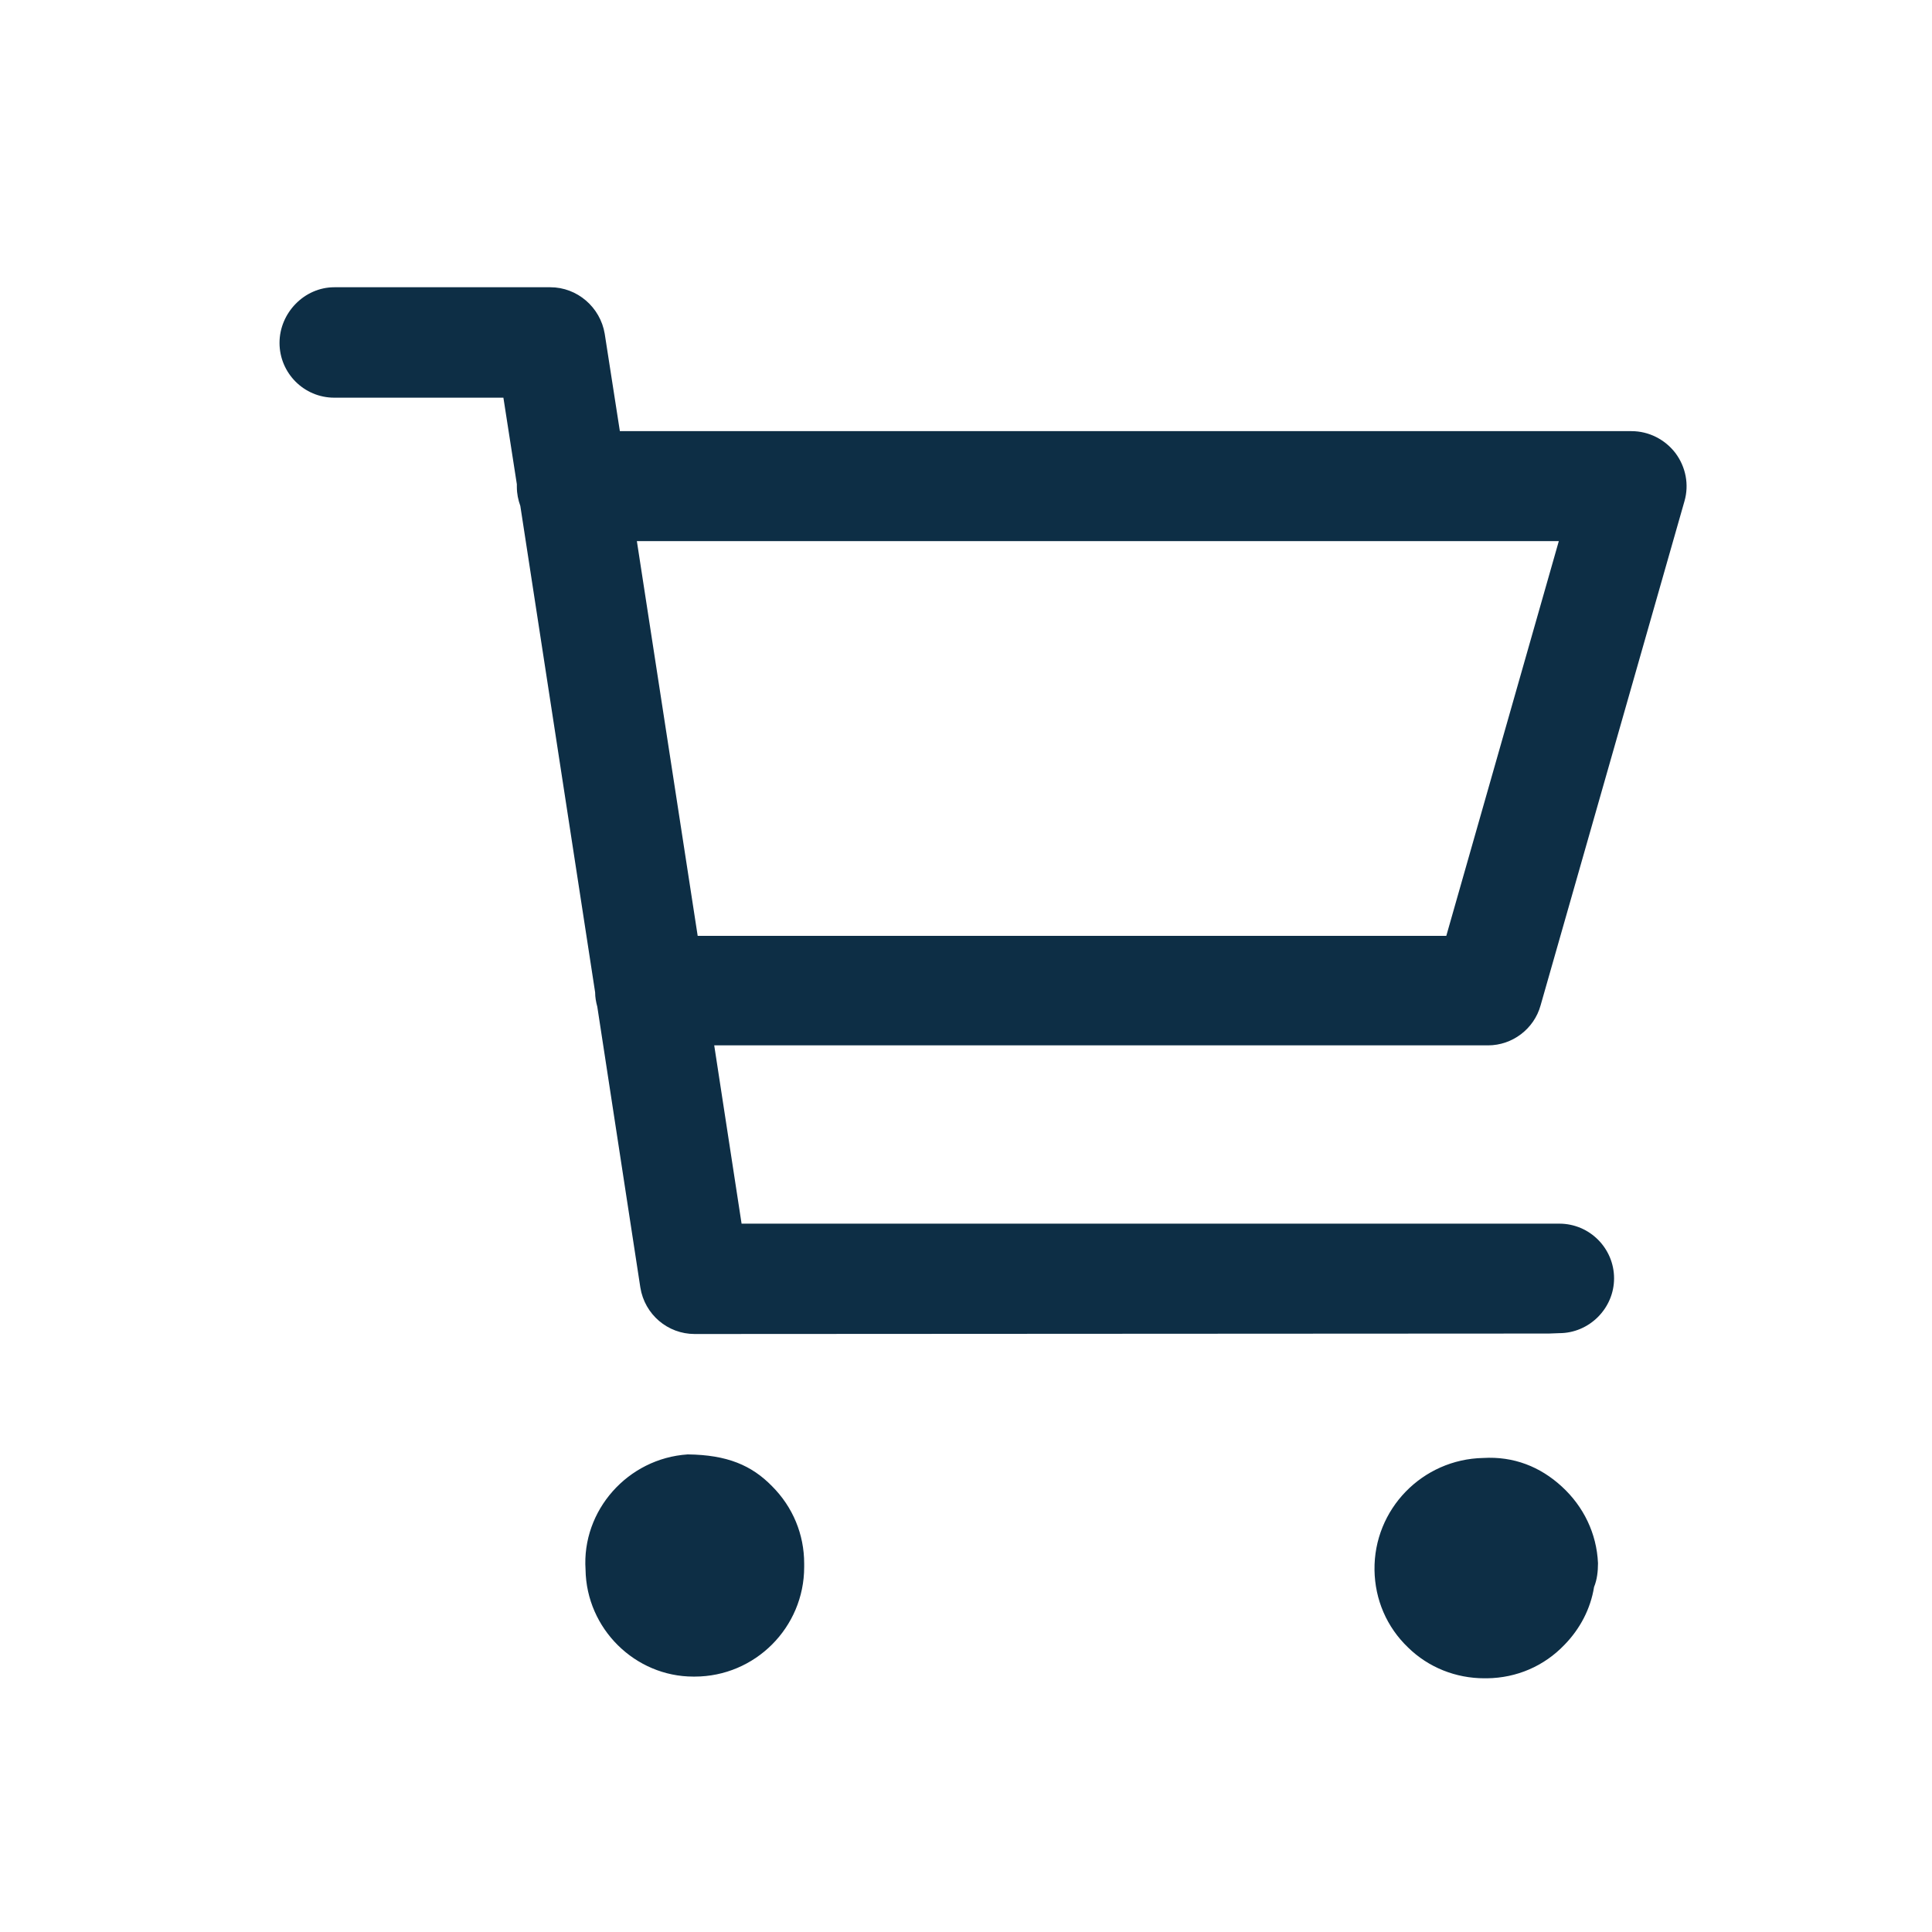
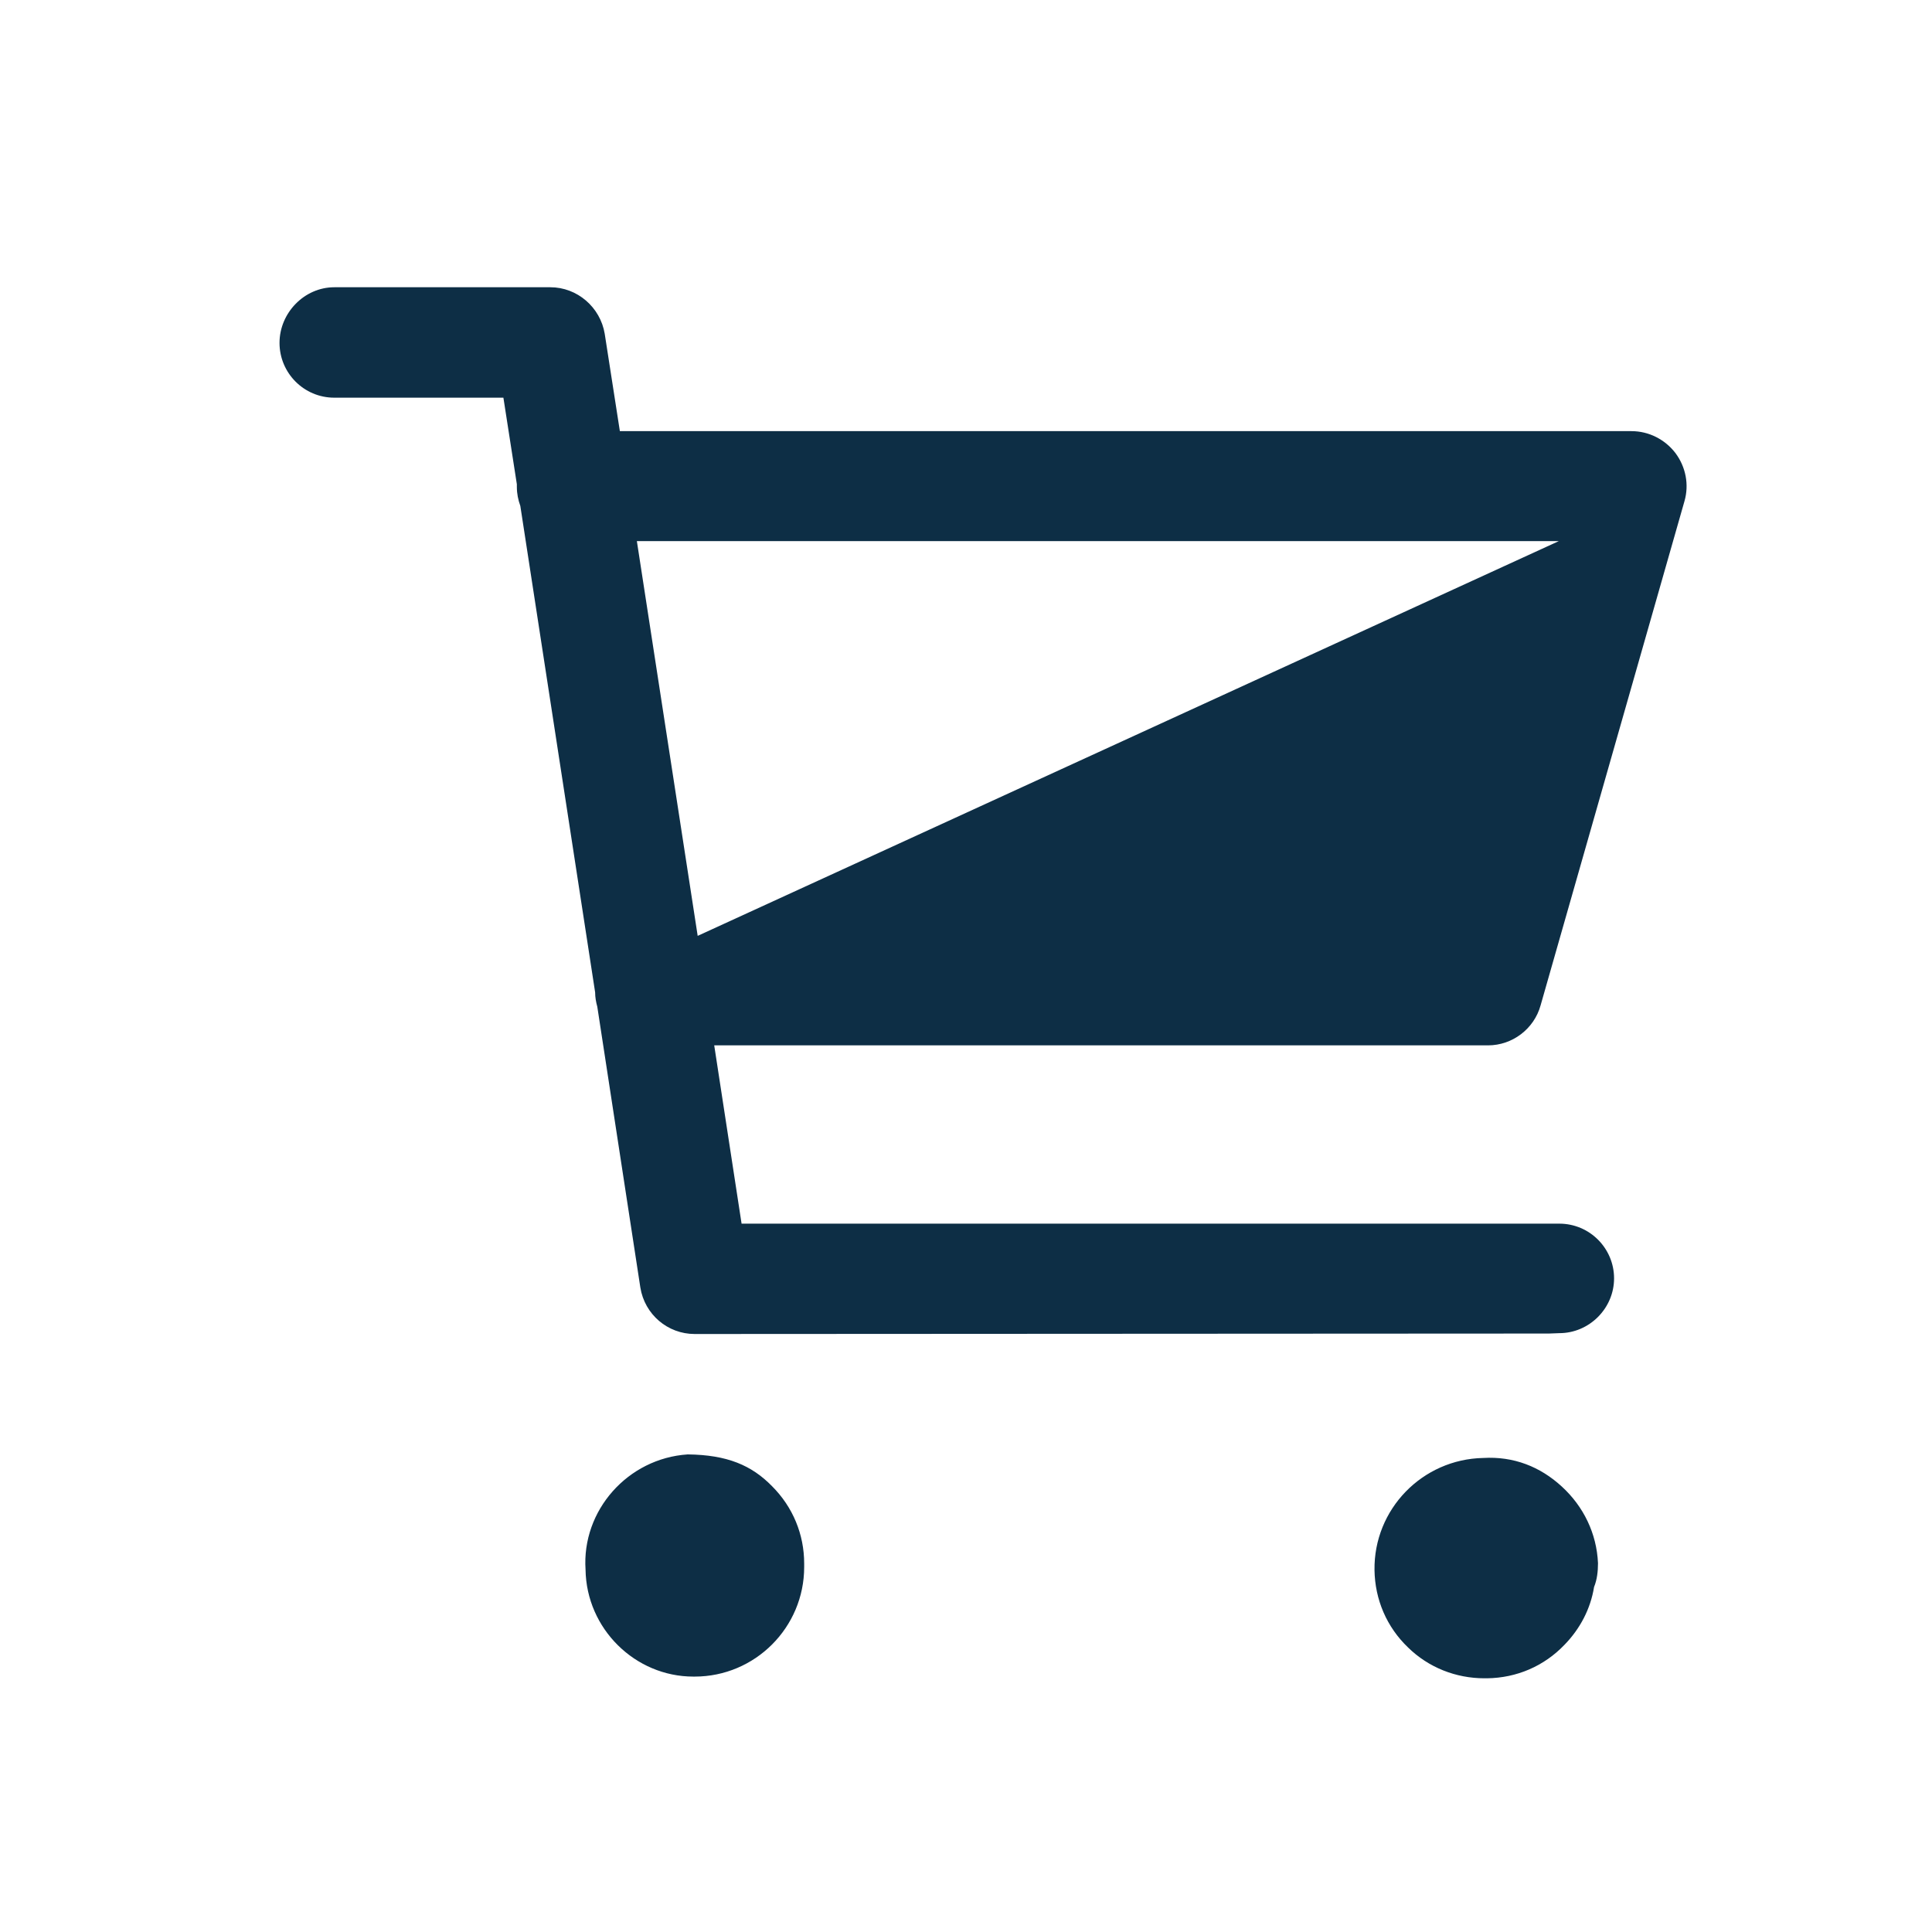
<svg xmlns="http://www.w3.org/2000/svg" width="25" height="25" viewBox="0 0 25 25" fill="none">
-   <path d="M19.209 21.717C18.838 21.717 18.484 21.577 18.22 21.318C17.944 21.054 17.792 20.699 17.786 20.317C17.775 19.529 18.405 18.882 19.193 18.866C19.586 18.843 19.93 18.978 20.211 19.237C20.492 19.495 20.661 19.844 20.678 20.227C20.678 20.334 20.666 20.441 20.627 20.536C20.582 20.817 20.447 21.076 20.244 21.284C19.98 21.56 19.626 21.712 19.243 21.717H19.221H19.209ZM8.972 21.695C8.218 21.695 7.588 21.076 7.577 20.311C7.526 19.546 8.123 18.871 8.899 18.82C9.411 18.826 9.726 18.961 9.99 19.231C10.26 19.501 10.406 19.855 10.406 20.232V20.277C10.406 21.059 9.771 21.695 8.989 21.695H8.966H8.972ZM20.044 17.256L8.989 17.262C8.64 17.262 8.342 17.009 8.286 16.66L7.729 13.027C7.712 12.965 7.701 12.903 7.701 12.841L6.733 6.547C6.705 6.468 6.688 6.389 6.688 6.299C6.688 6.288 6.688 6.277 6.688 6.266L6.514 5.146H4.326C3.932 5.146 3.617 4.826 3.617 4.437C3.617 4.049 3.938 3.717 4.326 3.717H7.121C7.47 3.717 7.768 3.976 7.825 4.319L8.021 5.579H21.111C21.336 5.579 21.544 5.686 21.679 5.861C21.814 6.041 21.859 6.271 21.797 6.485L19.935 13.01C19.851 13.314 19.57 13.527 19.255 13.527H9.242L9.596 15.834H20.177C20.571 15.834 20.886 16.154 20.886 16.542C20.886 16.93 20.565 17.251 20.177 17.251L20.044 17.256ZM9.028 12.11H18.715L20.171 7.002H8.241L9.028 12.11Z" fill="#0D2E45" />
+   <path d="M19.209 21.717C18.838 21.717 18.484 21.577 18.22 21.318C17.944 21.054 17.792 20.699 17.786 20.317C17.775 19.529 18.405 18.882 19.193 18.866C19.586 18.843 19.93 18.978 20.211 19.237C20.492 19.495 20.661 19.844 20.678 20.227C20.678 20.334 20.666 20.441 20.627 20.536C20.582 20.817 20.447 21.076 20.244 21.284C19.98 21.56 19.626 21.712 19.243 21.717H19.221H19.209ZM8.972 21.695C8.218 21.695 7.588 21.076 7.577 20.311C7.526 19.546 8.123 18.871 8.899 18.82C9.411 18.826 9.726 18.961 9.99 19.231C10.26 19.501 10.406 19.855 10.406 20.232V20.277C10.406 21.059 9.771 21.695 8.989 21.695H8.966H8.972ZM20.044 17.256L8.989 17.262C8.64 17.262 8.342 17.009 8.286 16.66L7.729 13.027C7.712 12.965 7.701 12.903 7.701 12.841L6.733 6.547C6.705 6.468 6.688 6.389 6.688 6.299C6.688 6.288 6.688 6.277 6.688 6.266L6.514 5.146H4.326C3.932 5.146 3.617 4.826 3.617 4.437C3.617 4.049 3.938 3.717 4.326 3.717H7.121C7.47 3.717 7.768 3.976 7.825 4.319L8.021 5.579H21.111C21.336 5.579 21.544 5.686 21.679 5.861C21.814 6.041 21.859 6.271 21.797 6.485L19.935 13.01C19.851 13.314 19.57 13.527 19.255 13.527H9.242L9.596 15.834H20.177C20.571 15.834 20.886 16.154 20.886 16.542C20.886 16.93 20.565 17.251 20.177 17.251L20.044 17.256ZM9.028 12.11L20.171 7.002H8.241L9.028 12.11Z" fill="#0D2E45" />
</svg>